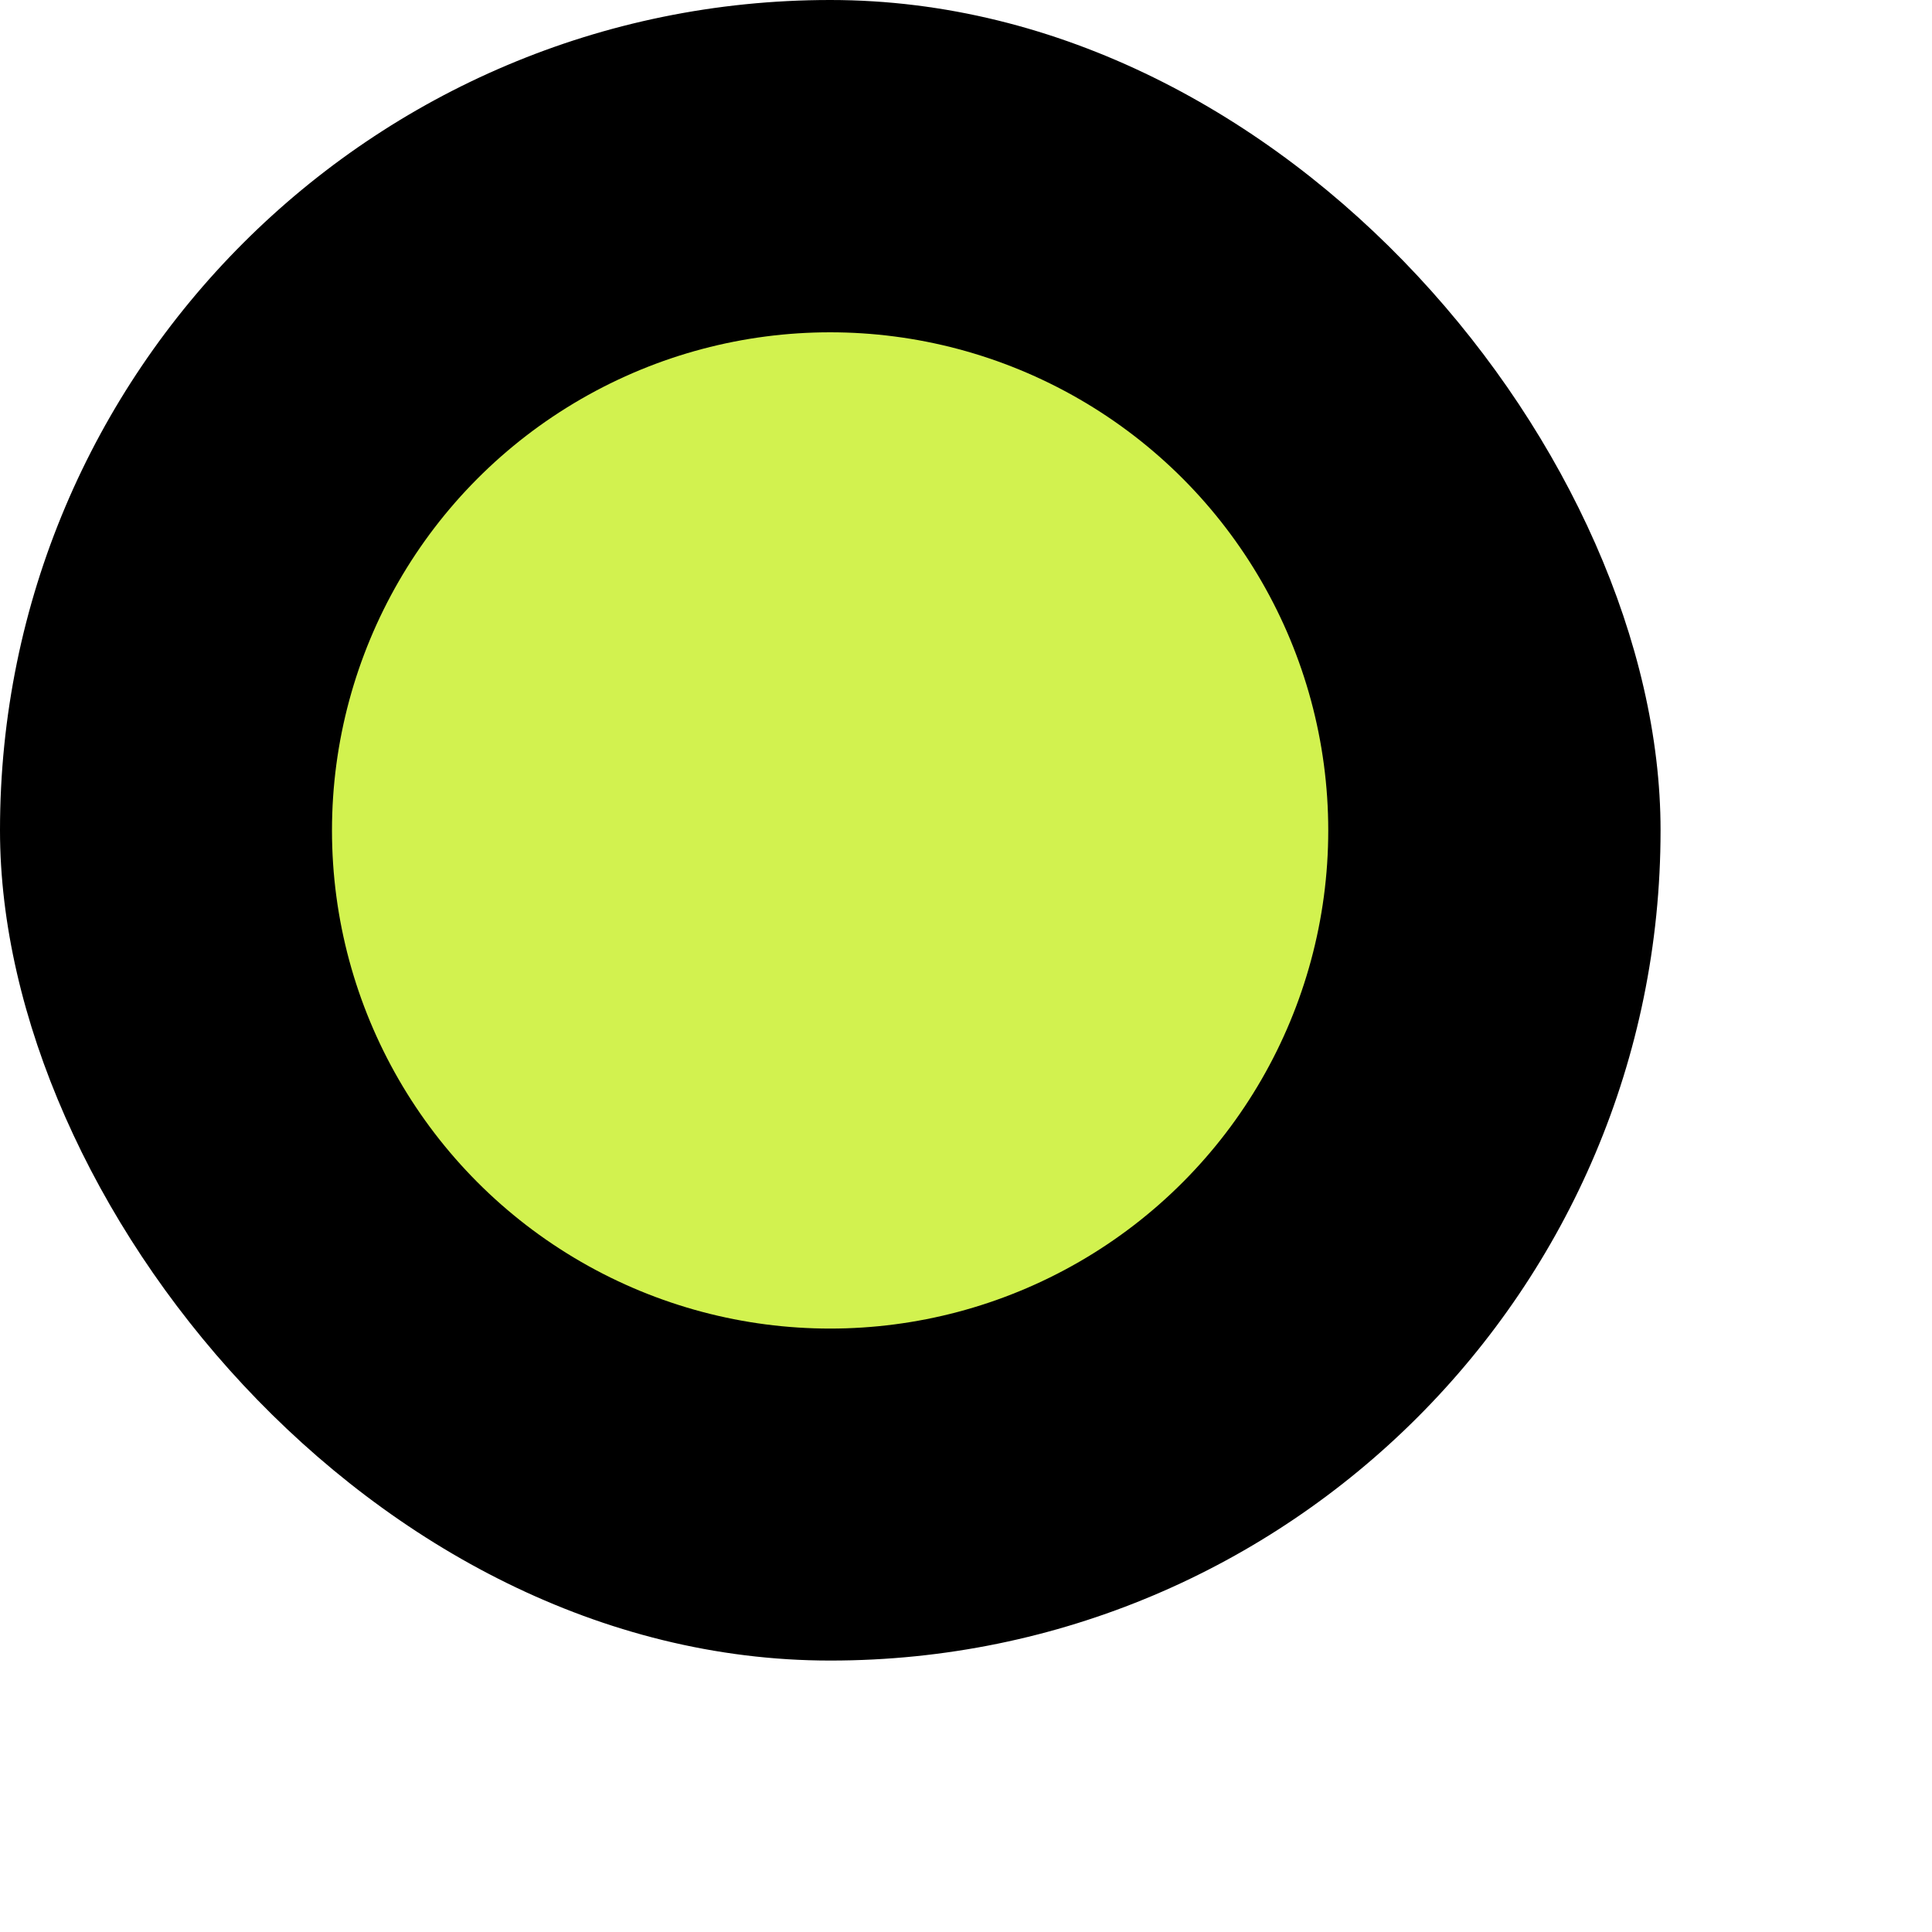
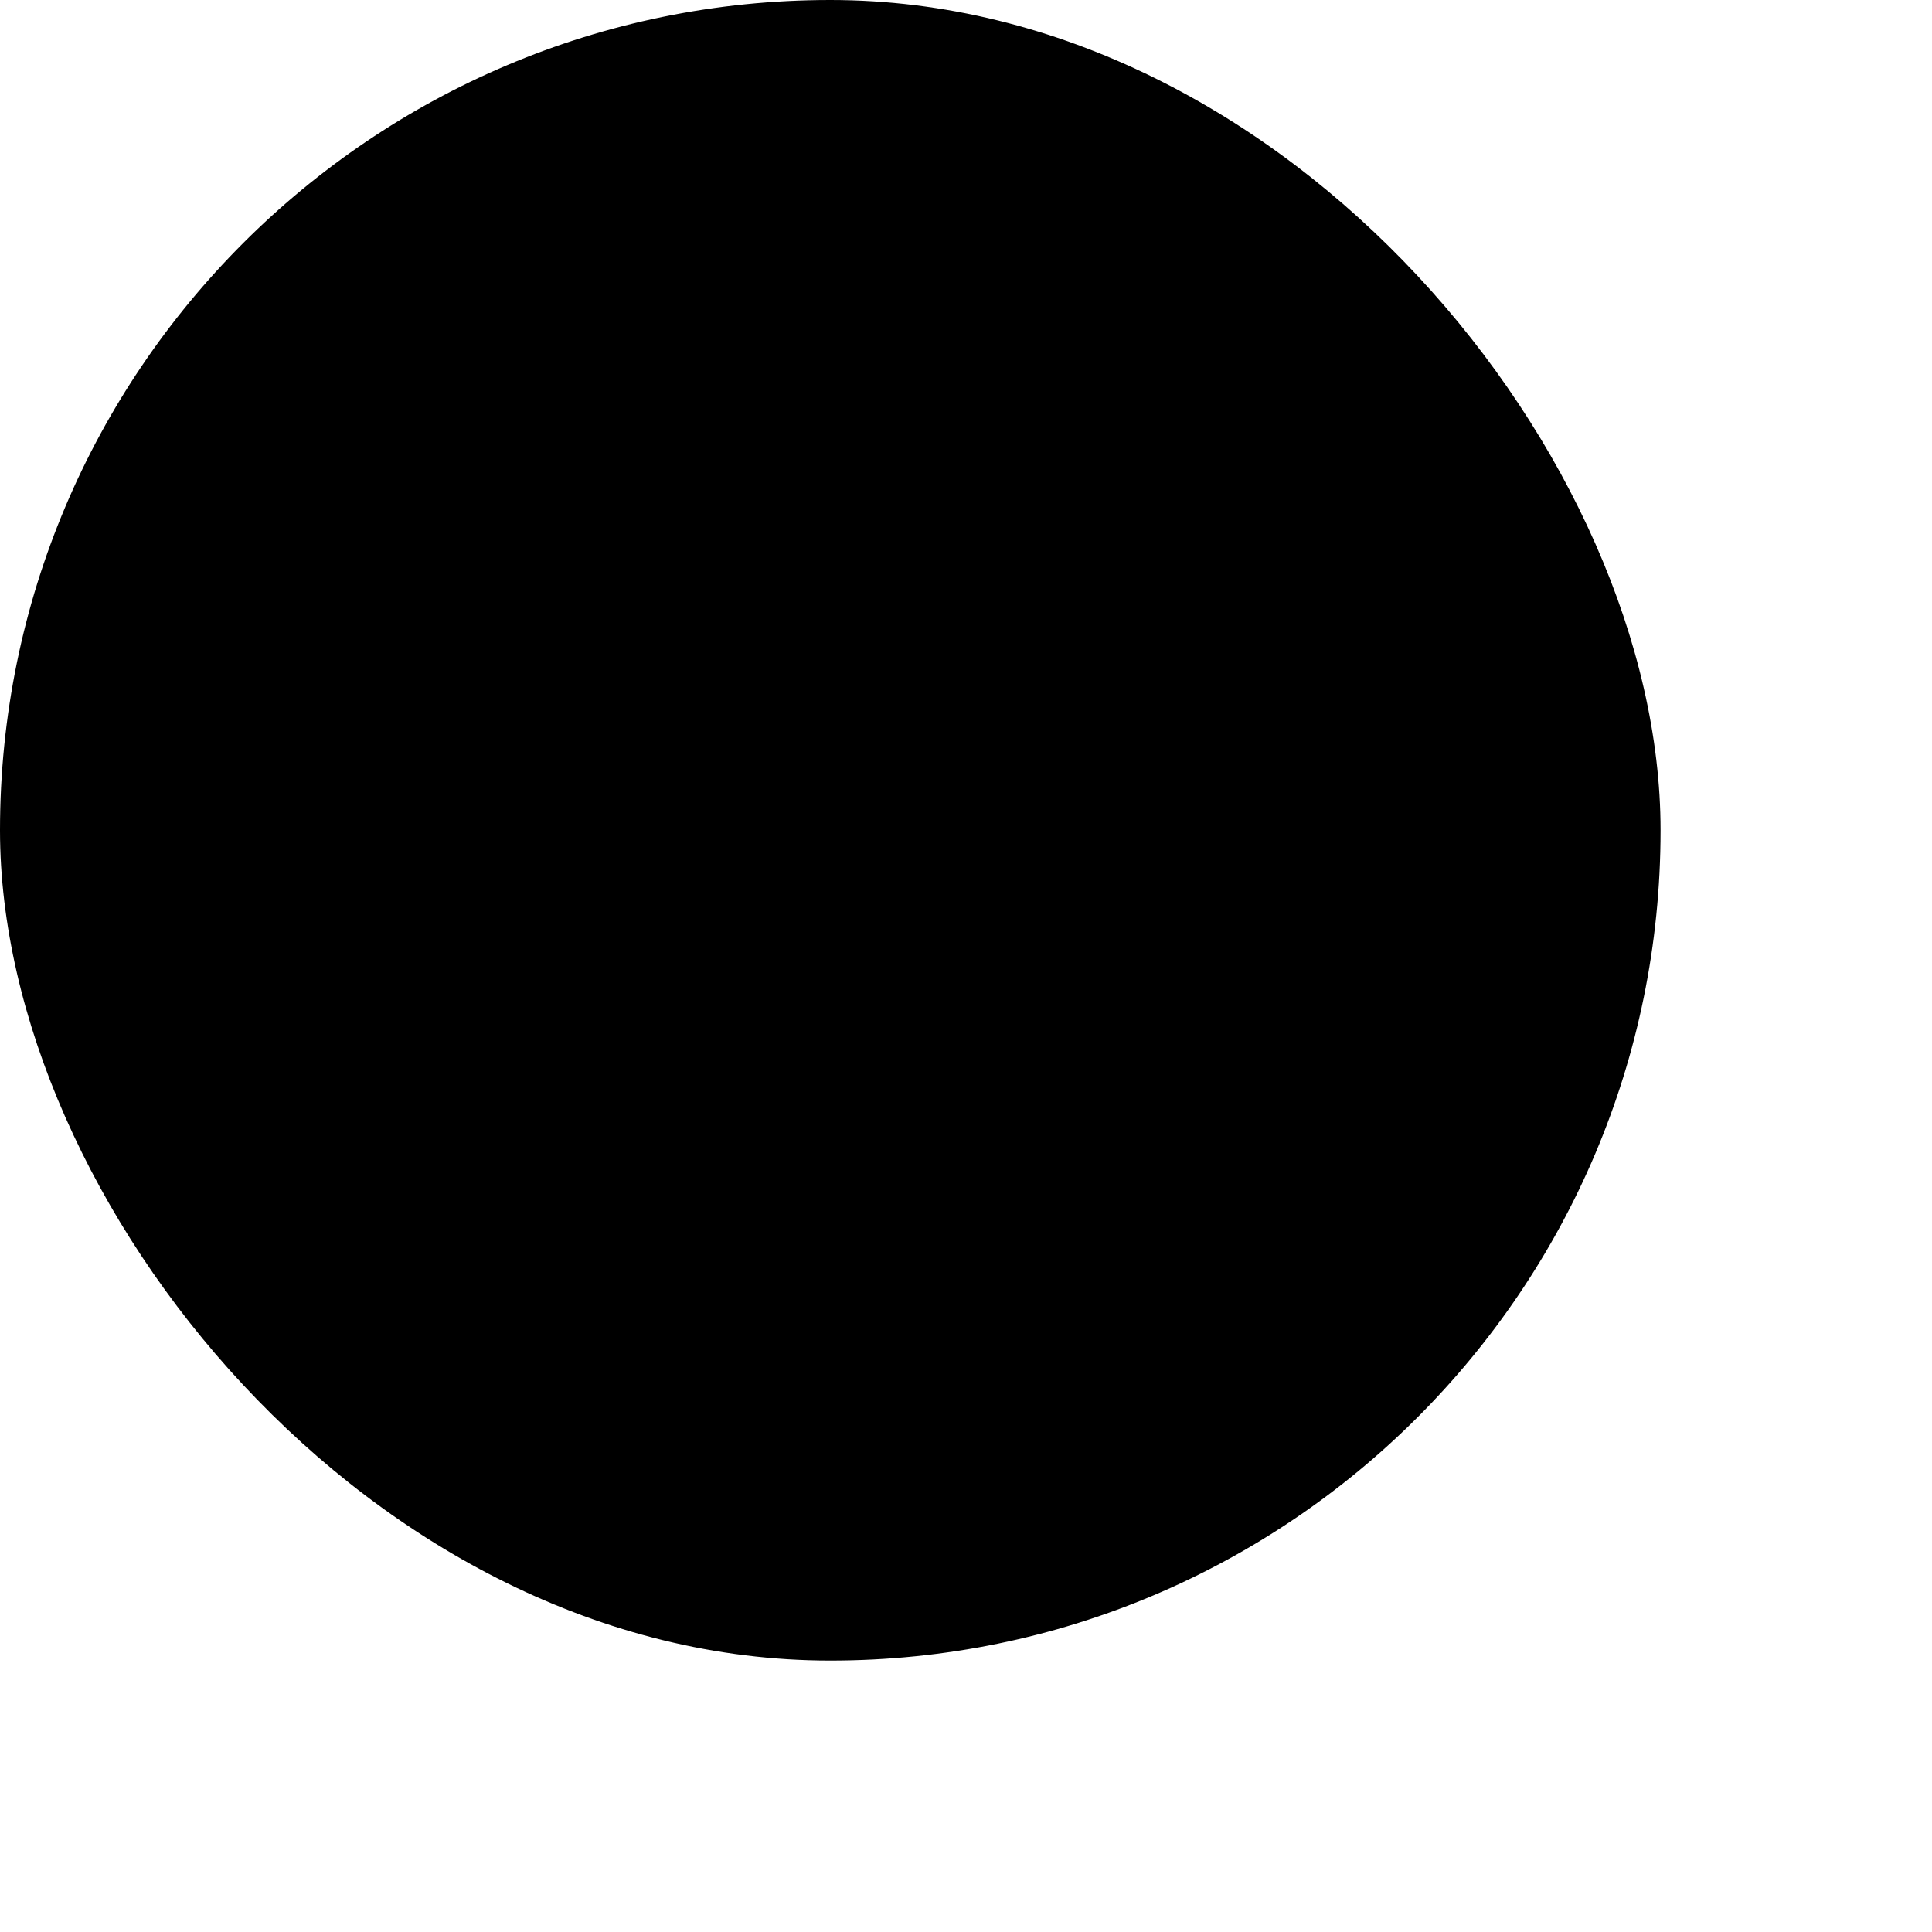
<svg xmlns="http://www.w3.org/2000/svg" fill="none" height="100%" overflow="visible" preserveAspectRatio="none" style="display: block;" viewBox="0 0 6 6" width="100%">
  <g id="Frame 3465430">
    <rect fill="black" height="5.157" rx="2.578" width="5.157" />
-     <circle cx="2.578" cy="2.579" fill="#D2F24F" id="Ellipse 18" r="1.547" />
  </g>
</svg>